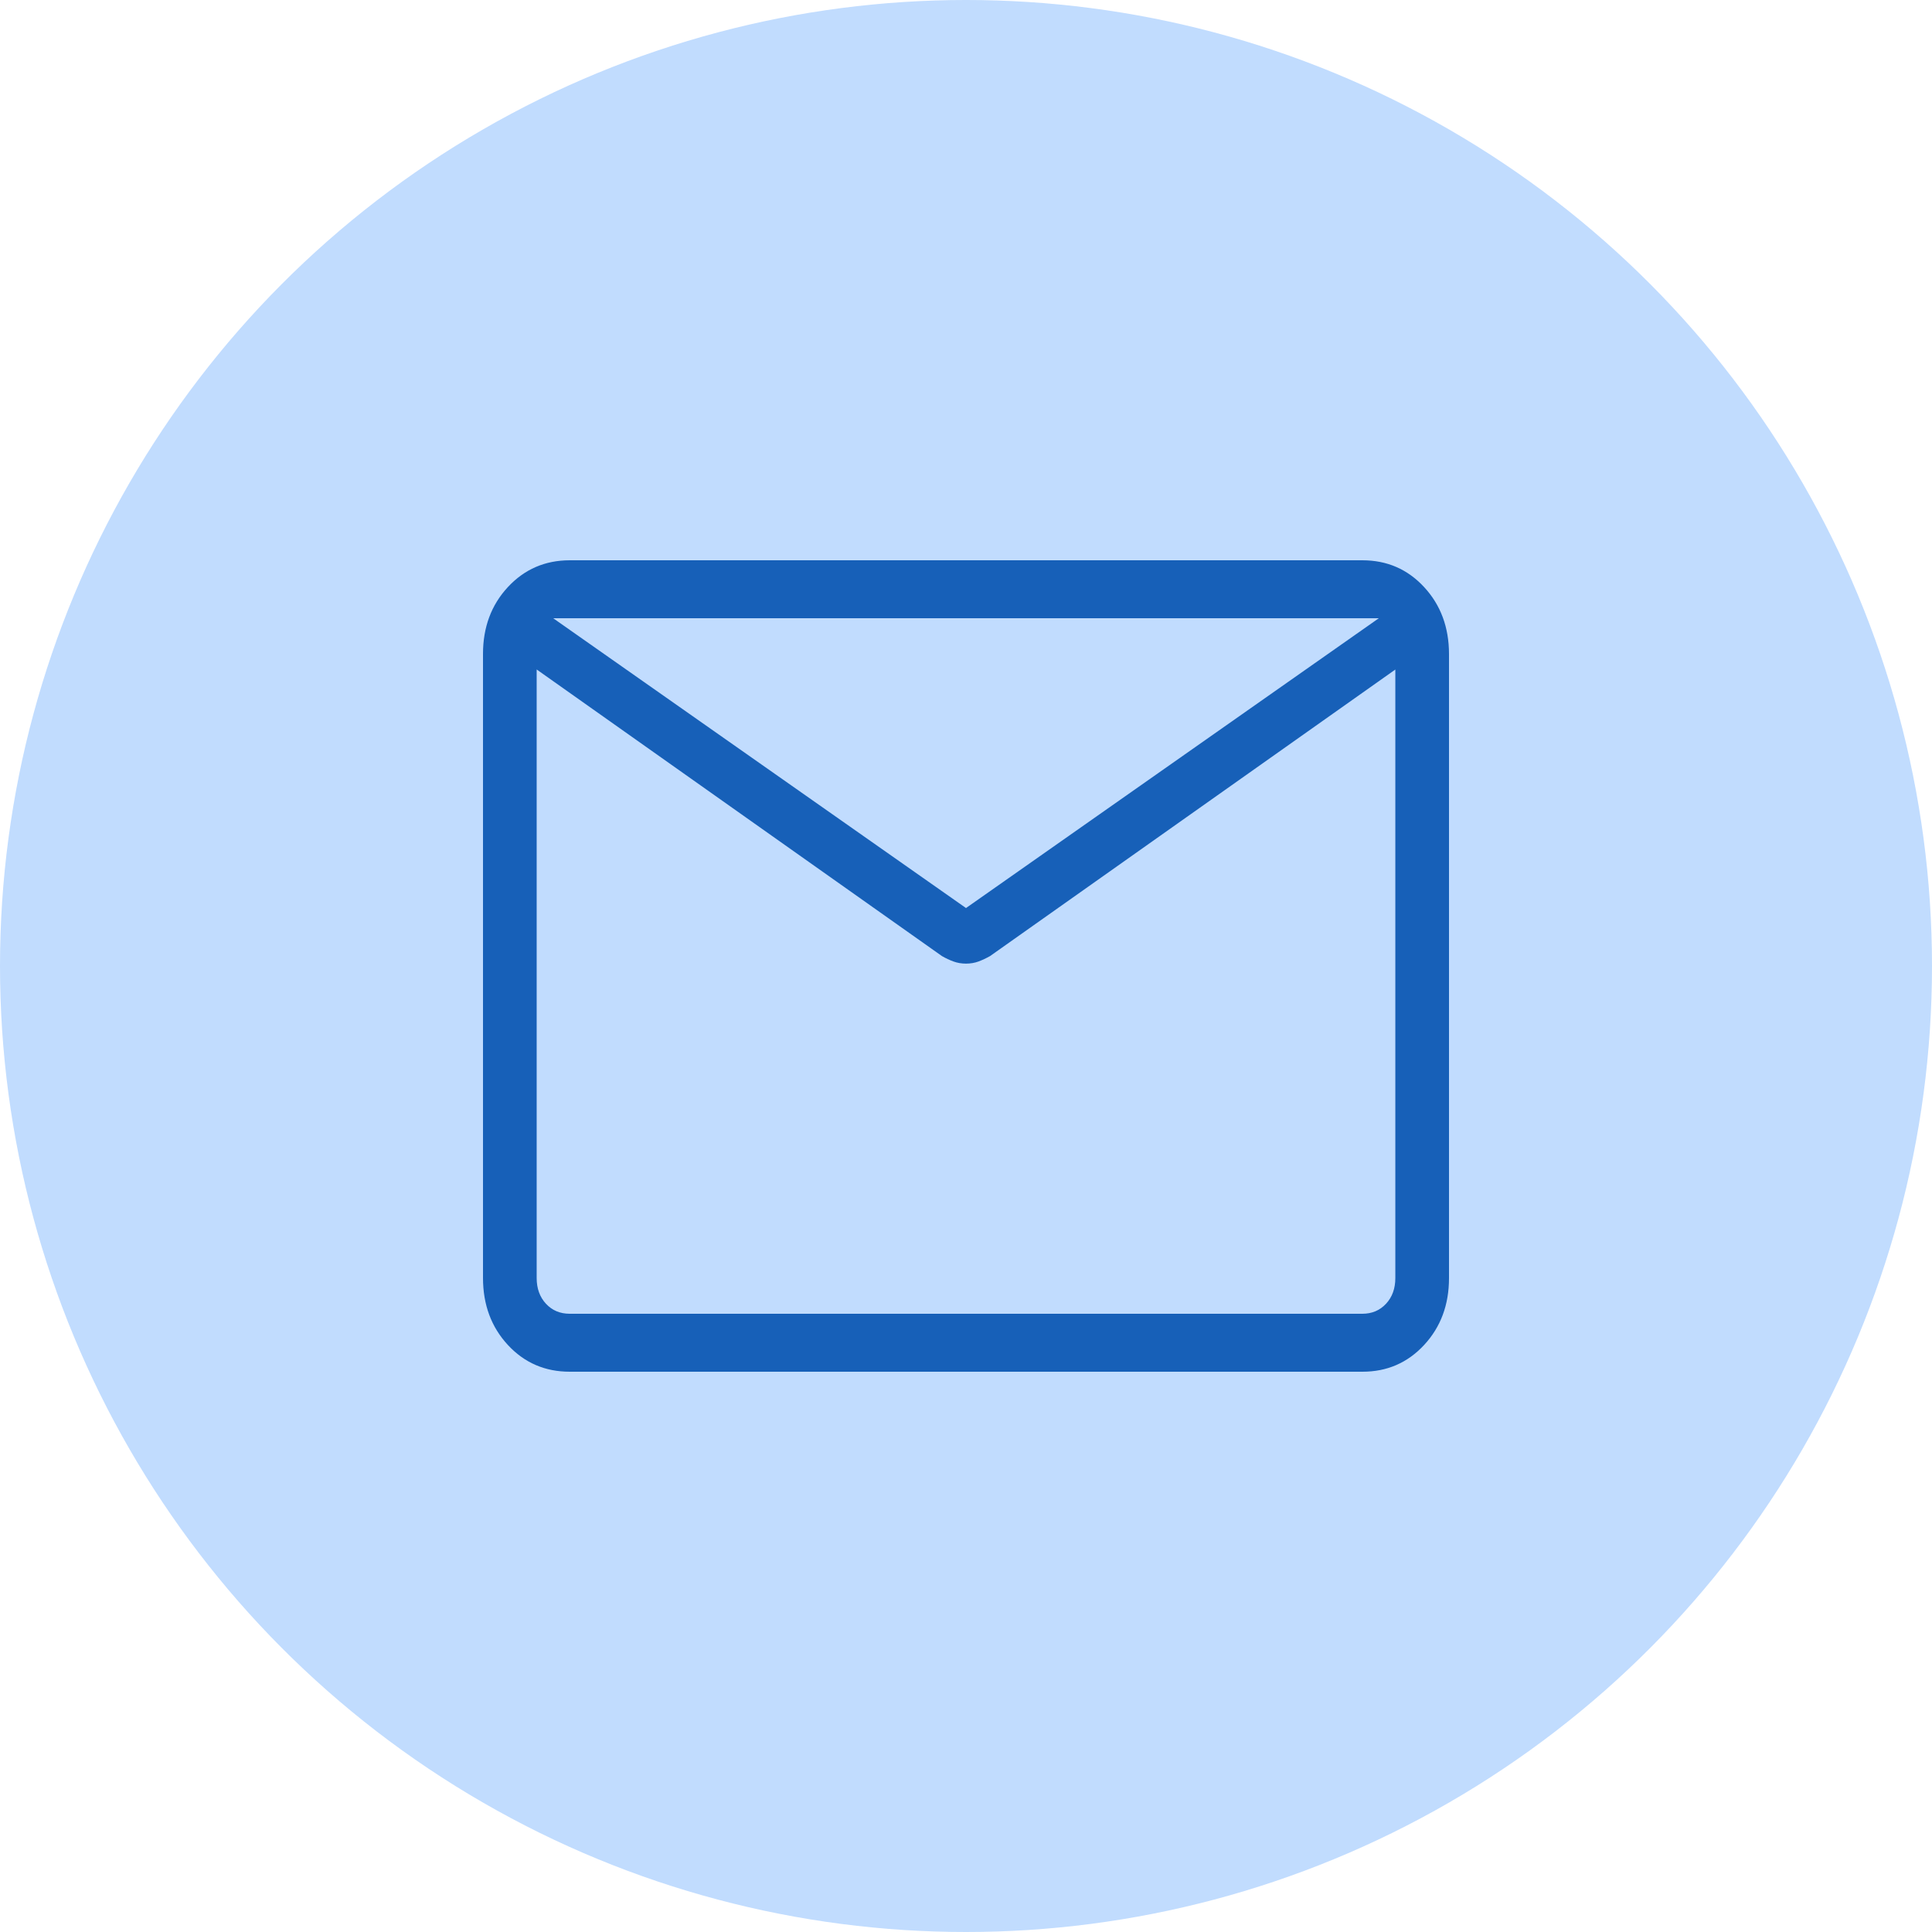
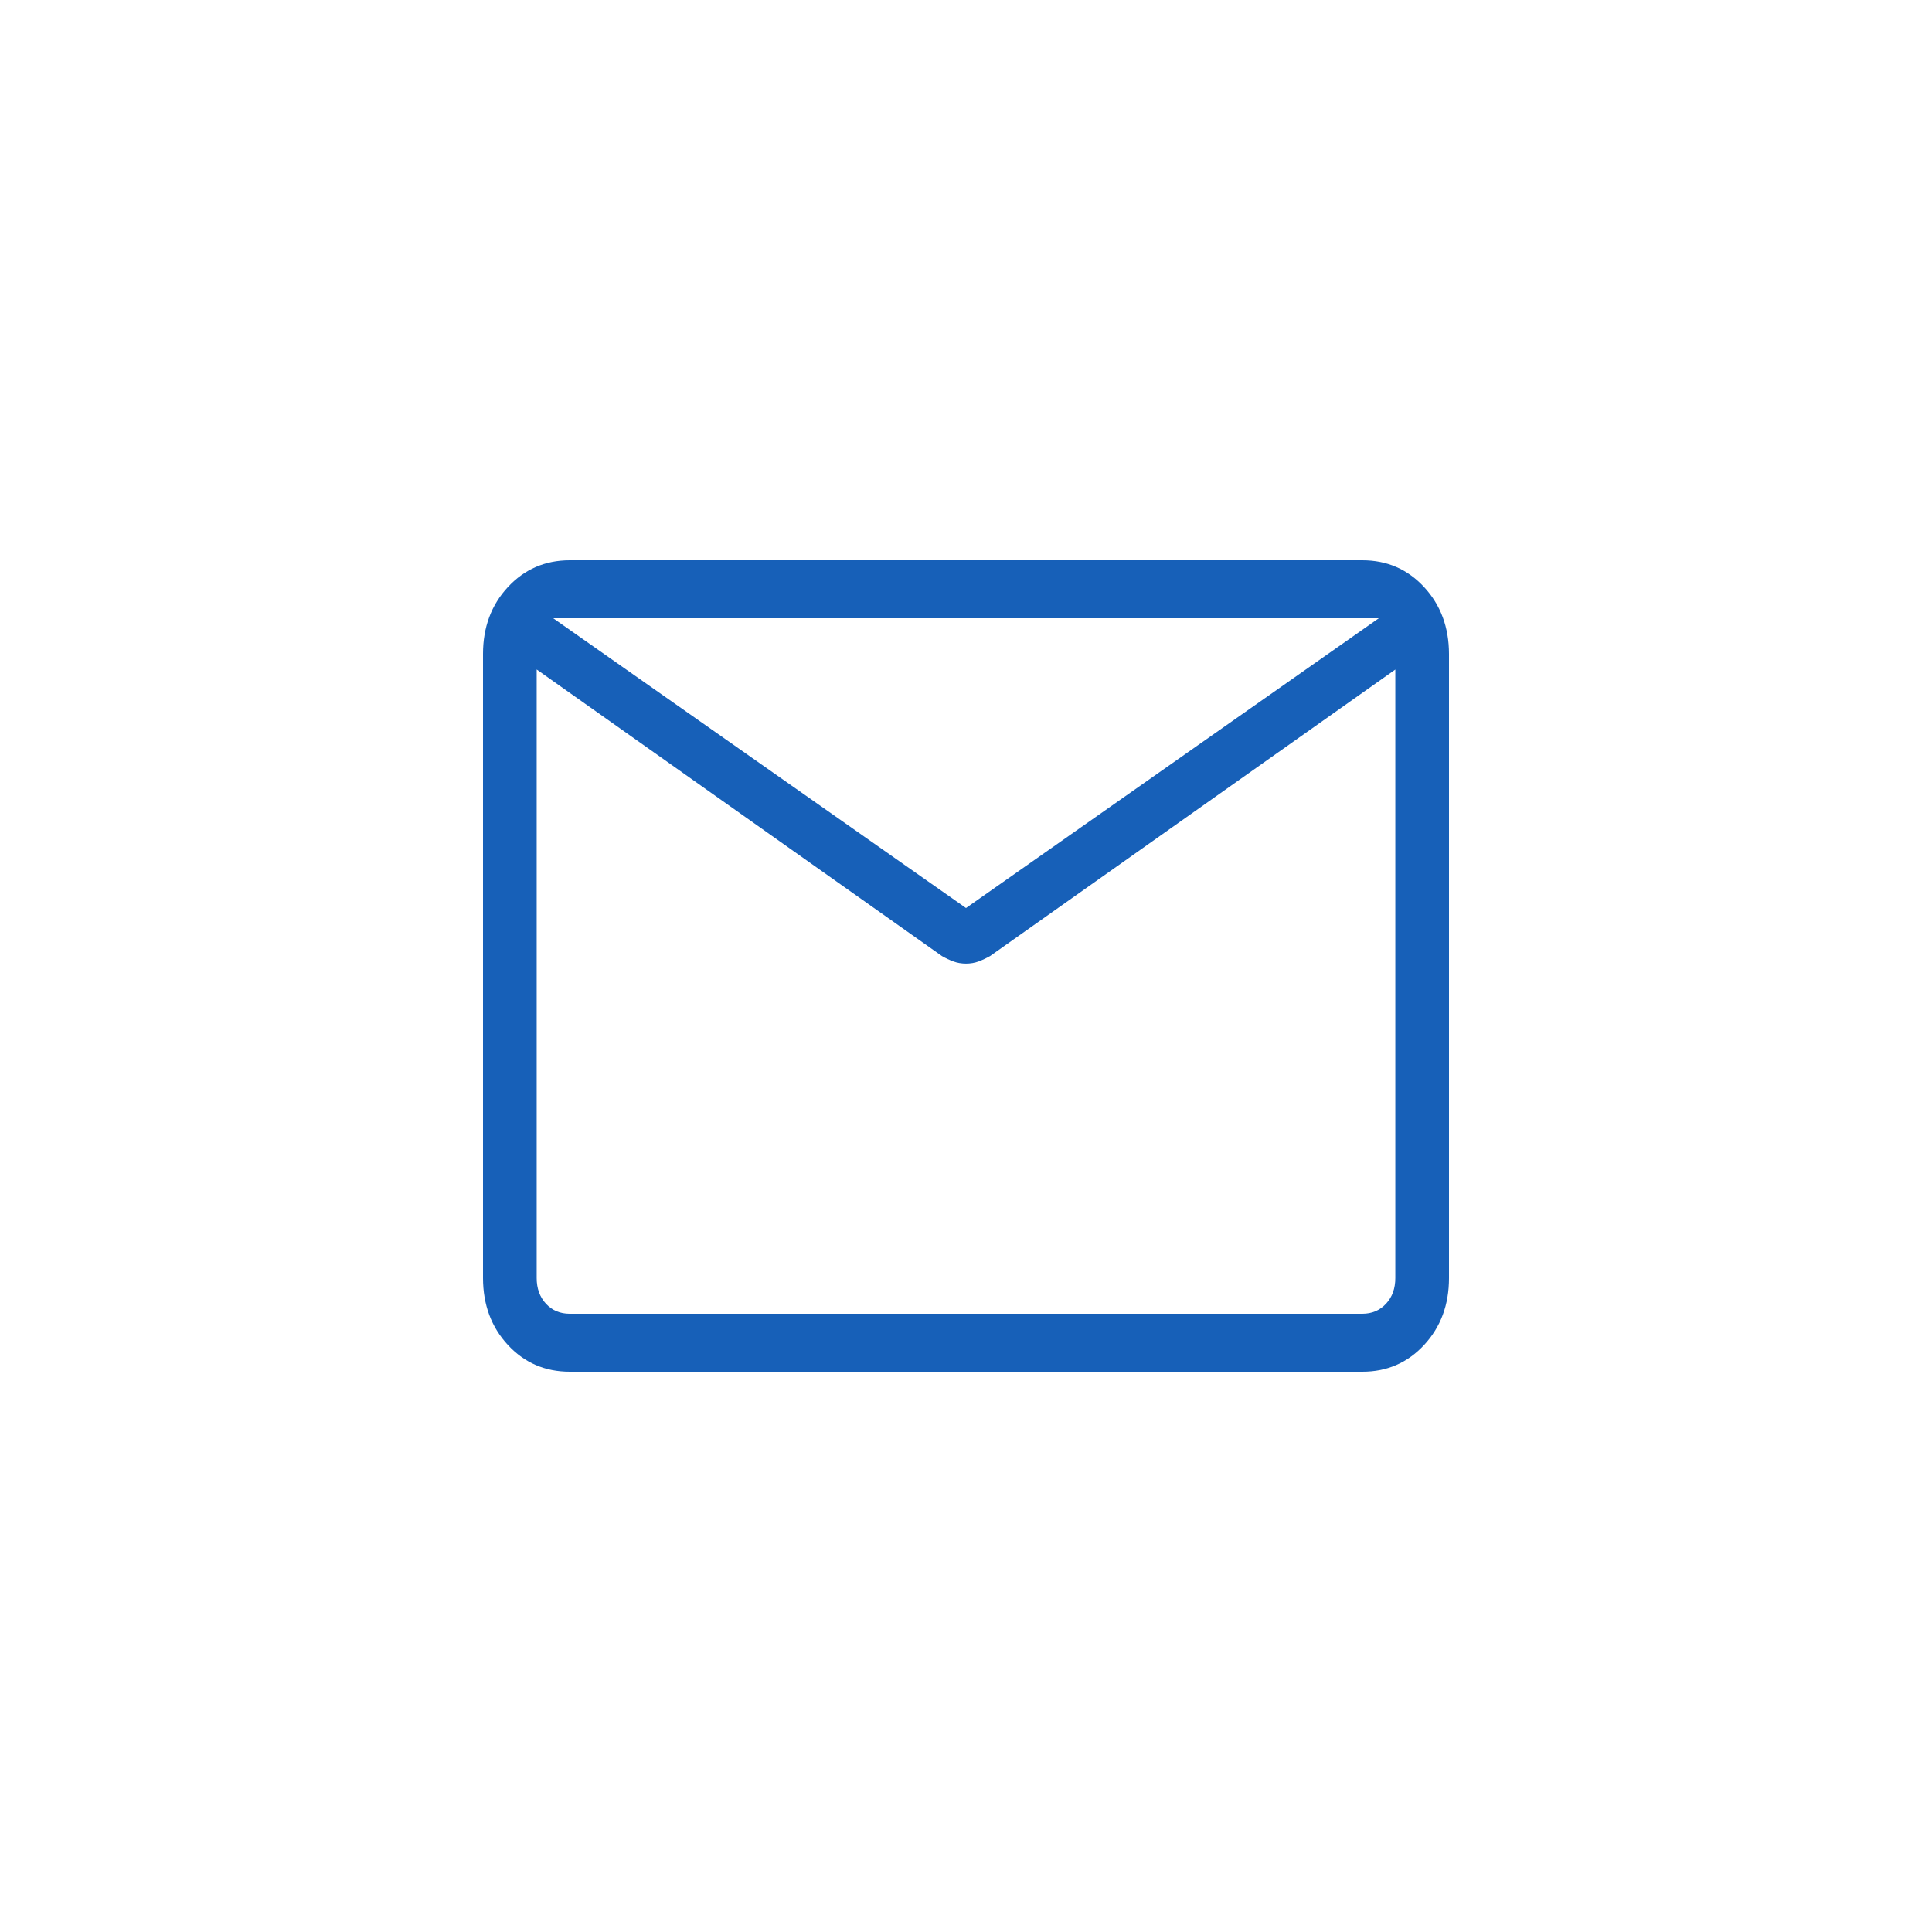
<svg xmlns="http://www.w3.org/2000/svg" width="100" height="100" viewBox="0 0 100 100" fill="none">
-   <circle cx="50" cy="50" r="50" fill="#C1DCFE" />
  <path d="M29.489 71C28.209 71 27.142 70.538 26.286 69.614C25.431 68.69 25.002 67.536 25 66.152V33.848C25 32.466 25.429 31.313 26.286 30.389C27.143 29.465 28.21 29.002 29.486 29H70.514C71.792 29 72.858 29.463 73.714 30.389C74.569 31.315 74.998 32.468 75 33.848V66.155C75 67.535 74.571 68.688 73.714 69.614C72.856 70.54 71.79 71.002 70.514 71H29.489ZM72.222 34.655L51.244 49.487C51.048 49.597 50.85 49.69 50.65 49.766C50.448 49.84 50.231 49.877 50 49.877C49.769 49.877 49.552 49.84 49.35 49.766C49.148 49.692 48.95 49.599 48.756 49.487L27.778 34.652V66.152C27.778 66.692 27.938 67.135 28.258 67.481C28.579 67.827 28.989 68 29.489 68H70.514C71.012 68 71.421 67.827 71.742 67.481C72.062 67.135 72.222 66.692 72.222 66.152V34.655ZM50 47L71.367 32H28.633L50 47ZM27.778 35.288V32.855V32.957V32V32.96V32.804V35.288Z" fill="#1760B8" />
</svg>